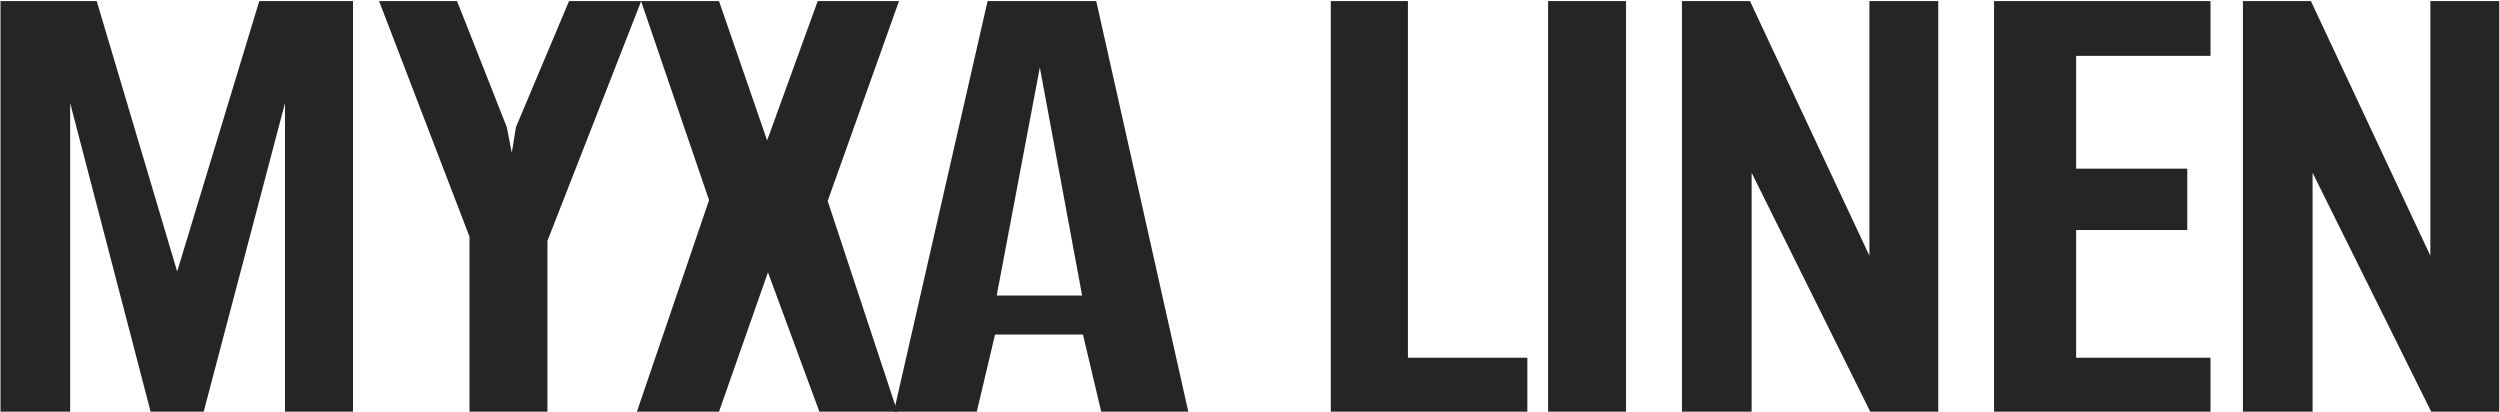
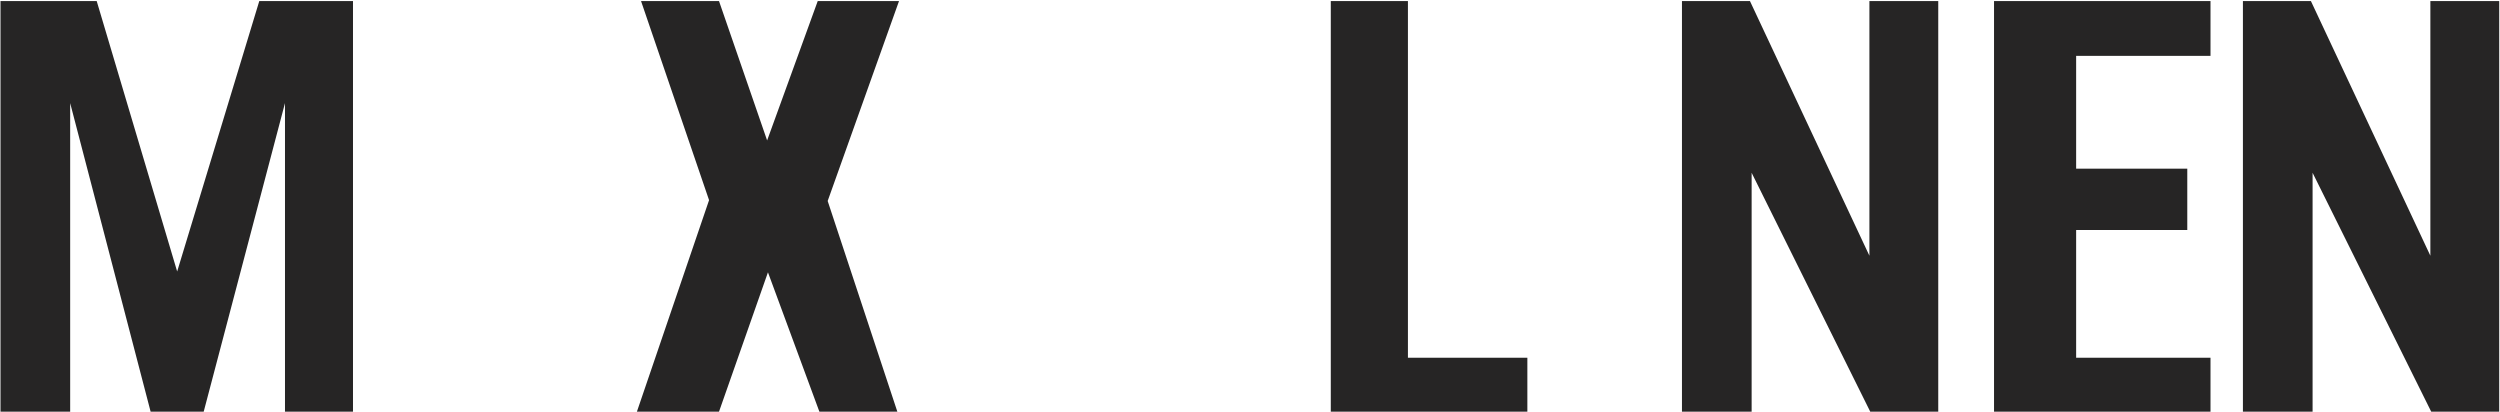
<svg xmlns="http://www.w3.org/2000/svg" width="1081" height="178" viewBox="0 0 1081 178" fill="none">
  <g clip-path="url(#clip0_330_7)">
    <path d="M0.214 178V0.475H41.816L76.604 117.39L112.109 0.475H152.635V178H123.227V44.587L88.08 178H65.128L30.34 44.587V178H0.214Z" fill="#262525" />
-     <path d="M203.009 178V102.328L163.918 0.475H197.63L219.148 54.987L221.3 66.105L223.093 54.987L246.046 0.475H277.247L236.721 104.121V178H203.009Z" fill="#262525" />
    <path d="M275.398 178L306.599 86.547L277.191 0.475H310.903L331.704 60.726L353.581 0.475H388.727L357.885 86.906L388.01 178H354.298L332.063 117.749L310.903 178H275.398Z" fill="#262525" />
-     <path d="M386.503 178L427.029 0.475H474.01L513.819 178H476.162L468.272 144.647H430.256L422.366 178H386.503ZM430.974 127.791H467.913L449.623 29.166L430.974 127.791Z" fill="#262525" />
    <path d="M575.434 178V0.475H608.787V154.689H660.431V178H575.434Z" fill="#262525" />
-     <path d="M669.394 178V0.475H703.106V178H669.394Z" fill="#262525" />
    <path d="M727.28 178V0.475H756.689L808.332 110.576V0.475H838.099V178H808.691L757.406 74.713V178H727.28Z" fill="#262525" />
    <path d="M862.218 178V0.475H955.822V24.145H897.723V72.919H945.78V99.458H897.723V154.689H955.822V178H862.218Z" fill="#262525" />
    <path d="M969.837 178V0.475H999.245L1050.89 110.576V0.475H1080.66V178H1051.25L999.962 74.713V178H969.837Z" fill="#262525" />
  </g>
  <defs>
    <clipPath id="clip0_330_7">
      <rect width="1081" height="178" fill="white" />
    </clipPath>
  </defs>
</svg>